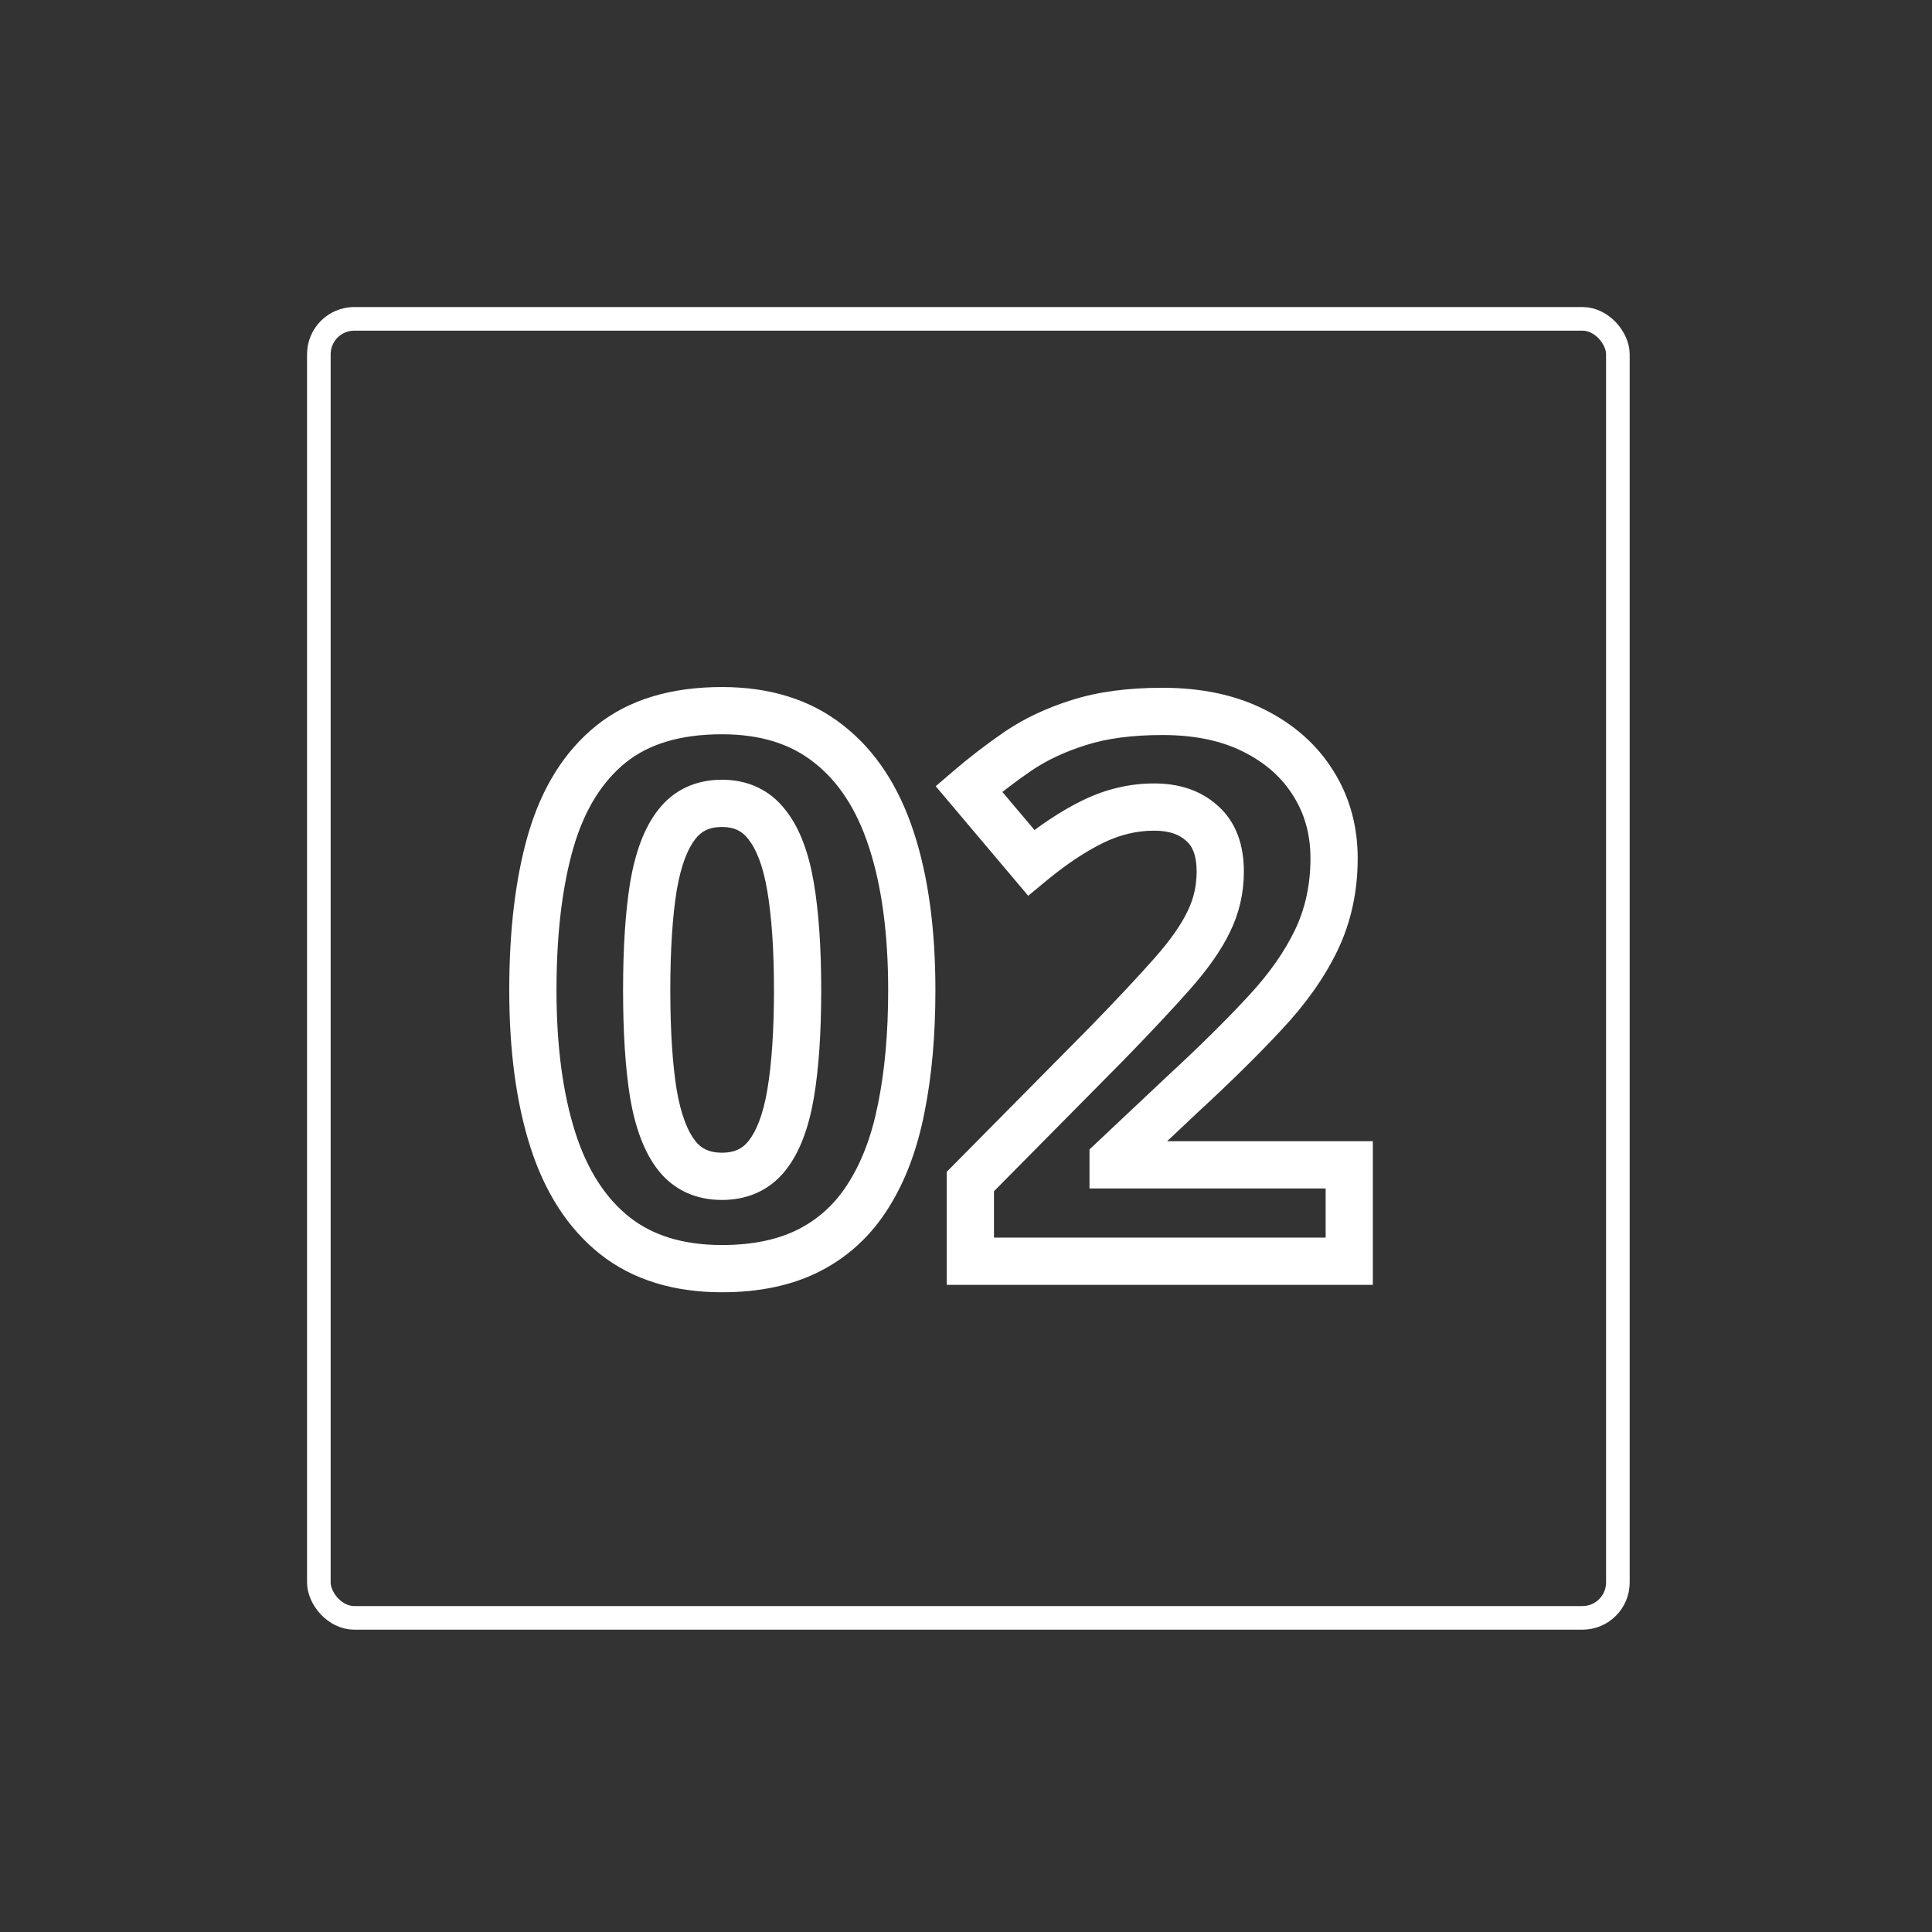
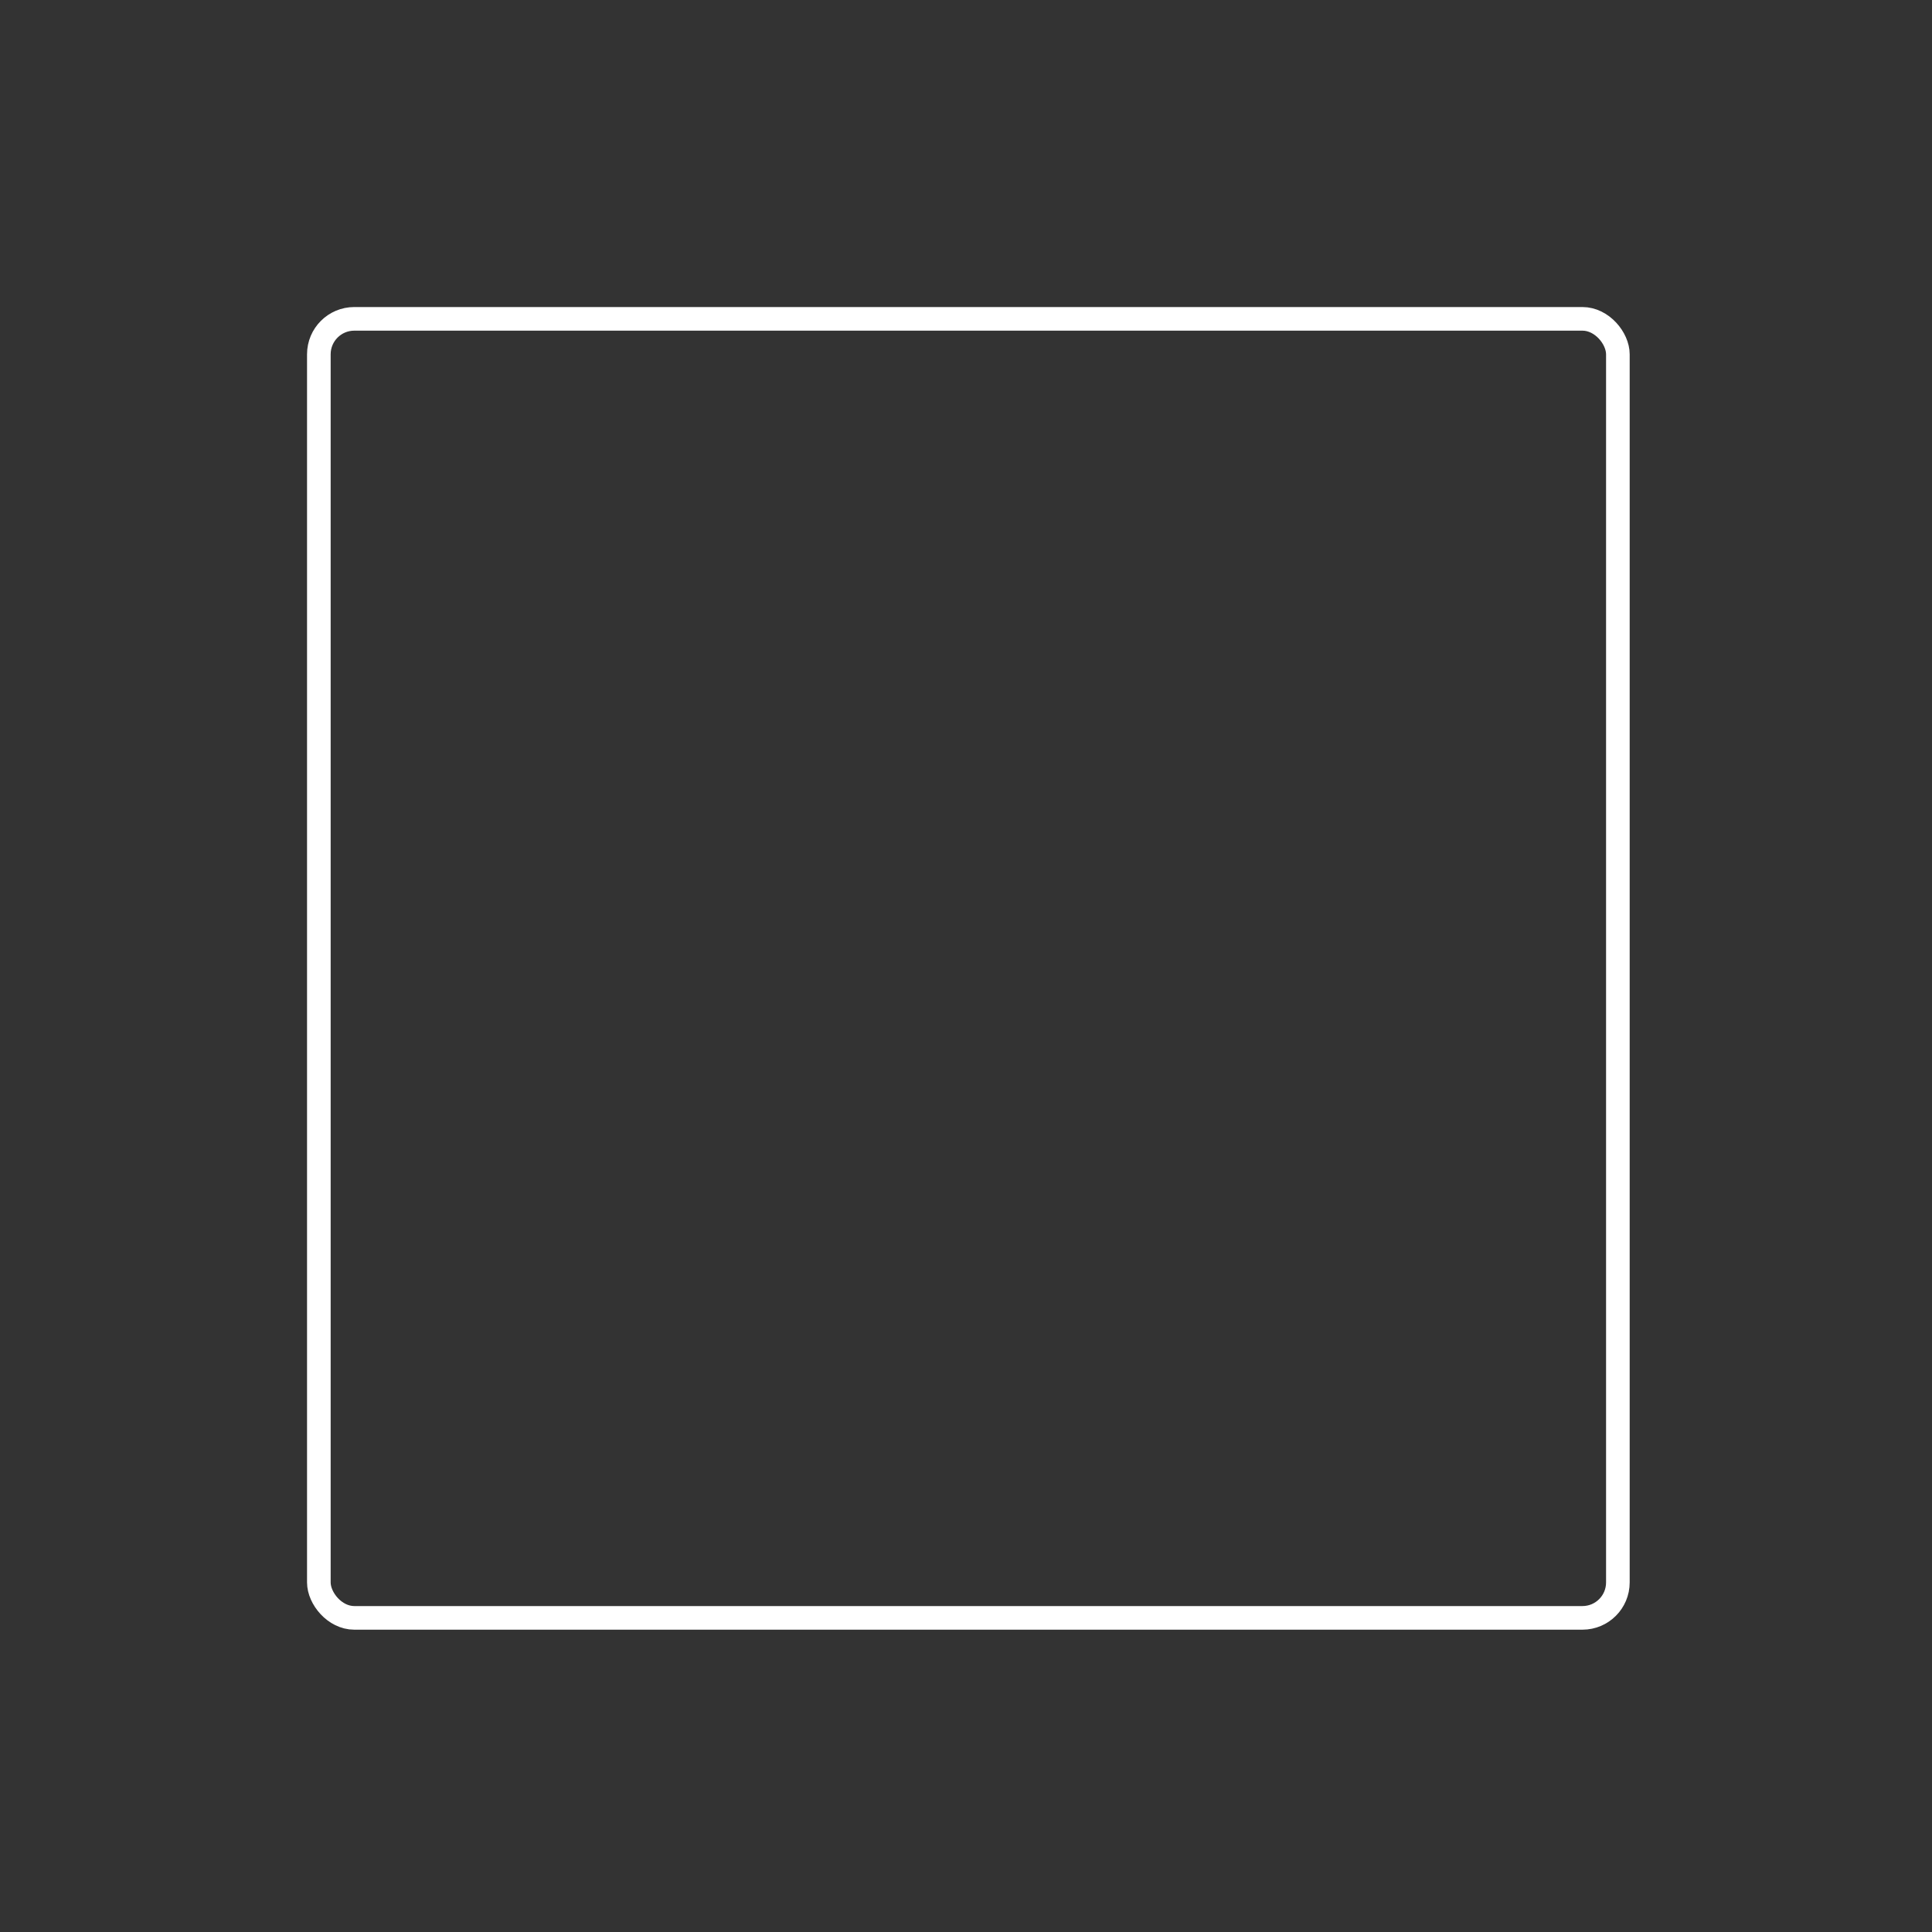
<svg xmlns="http://www.w3.org/2000/svg" width="409" height="409" viewBox="0 0 409 409" fill="none">
  <rect x="0" y="0" width="409" height="409" fill="#333333" stroke="none" />
  <mask id="path-1-outside-1_1245_165" maskUnits="userSpaceOnUse" x="107" y="145" width="184" height="129" fill="black">
-     <rect fill="white" x="107" y="145" width="184" height="129" />
-     <path d="M193.023 209.625C193.023 218.887 192.29 227.154 190.825 234.428C189.412 241.701 187.11 247.875 183.918 252.951C180.779 258.026 176.645 261.898 171.517 264.567C166.389 267.235 160.162 268.57 152.837 268.57C143.628 268.57 136.067 266.241 130.154 261.584C124.241 256.875 119.872 250.125 117.046 241.334C114.221 232.491 112.808 221.922 112.808 209.625C112.808 197.224 114.09 186.628 116.654 177.838C119.27 168.995 123.509 162.219 129.369 157.509C135.229 152.8 143.052 150.445 152.837 150.445C161.994 150.445 169.529 152.8 175.441 157.509C181.407 162.166 185.828 168.916 188.706 177.759C191.584 186.55 193.023 197.172 193.023 209.625ZM136.904 209.625C136.904 218.364 137.375 225.663 138.317 231.523C139.311 237.332 140.959 241.701 143.261 244.631C145.564 247.561 148.756 249.026 152.837 249.026C156.866 249.026 160.032 247.587 162.334 244.709C164.689 241.779 166.363 237.41 167.357 231.602C168.351 225.742 168.848 218.416 168.848 209.625C168.848 200.887 168.351 193.588 167.357 187.727C166.363 181.867 164.689 177.471 162.334 174.541C160.032 171.559 156.866 170.067 152.837 170.067C148.756 170.067 145.564 171.559 143.261 174.541C140.959 177.471 139.311 181.867 138.317 187.727C137.375 193.588 136.904 200.887 136.904 209.625ZM285.638 267H205.424V250.125L234.229 221.006C240.037 215.041 244.694 210.07 248.2 206.093C251.758 202.064 254.322 198.402 255.892 195.105C257.514 191.809 258.325 188.277 258.325 184.509C258.325 179.957 257.043 176.556 254.479 174.306C251.967 172.003 248.592 170.852 244.354 170.852C239.906 170.852 235.589 171.873 231.403 173.913C227.217 175.954 222.848 178.858 218.296 182.625L205.11 167.006C208.406 164.181 211.886 161.512 215.549 159.001C219.264 156.489 223.555 154.474 228.421 152.957C233.339 151.387 239.226 150.602 246.081 150.602C253.615 150.602 260.078 151.963 265.467 154.684C270.909 157.405 275.095 161.12 278.025 165.829C280.955 170.486 282.42 175.771 282.42 181.684C282.42 188.015 281.165 193.797 278.653 199.029C276.141 204.262 272.479 209.442 267.665 214.57C262.903 219.698 257.147 225.375 250.397 231.602L235.642 245.494V246.593H285.638V267Z" />
-   </mask>
+     </mask>
  <path d="M190.825 234.428L185.924 233.44L185.92 233.457L185.917 233.474L190.825 234.428ZM183.918 252.951L179.686 250.289L179.676 250.305L179.666 250.32L183.918 252.951ZM171.517 264.567L169.209 260.132L171.517 264.567ZM130.154 261.584L127.039 265.495L127.05 265.504L127.06 265.512L130.154 261.584ZM117.046 241.334L112.284 242.856L112.286 242.864L117.046 241.334ZM116.654 177.838L111.859 176.419L111.857 176.428L111.854 176.438L116.654 177.838ZM129.369 157.509L126.237 153.612L129.369 157.509ZM175.441 157.509L172.326 161.42L172.345 161.436L172.365 161.451L175.441 157.509ZM188.706 177.759L183.951 179.307L183.954 179.315L188.706 177.759ZM138.317 231.523L133.38 232.317L133.384 232.342L133.388 232.367L138.317 231.523ZM162.334 244.709L158.436 241.577L158.43 241.586L162.334 244.709ZM167.357 231.602L172.286 232.446L172.287 232.438L167.357 231.602ZM167.357 187.727L162.428 188.563L167.357 187.727ZM162.334 174.541L158.376 177.597L158.406 177.635L158.436 177.673L162.334 174.541ZM143.261 174.541L147.193 177.63L147.206 177.613L147.219 177.597L143.261 174.541ZM138.317 187.727L133.387 186.891L133.383 186.912L133.38 186.934L138.317 187.727ZM188.023 209.625C188.023 218.633 187.309 226.56 185.924 233.44L195.727 235.415C197.271 227.748 198.023 219.141 198.023 209.625H188.023ZM185.917 233.474C184.595 240.279 182.481 245.843 179.686 250.289L188.151 255.612C191.739 249.907 194.23 243.122 195.733 235.381L185.917 233.474ZM179.666 250.32C176.984 254.656 173.511 257.893 169.209 260.132L173.825 269.002C179.779 265.904 184.573 261.396 188.17 255.581L179.666 250.32ZM169.209 260.132C164.959 262.343 159.568 263.57 152.837 263.57V273.57C160.757 273.57 167.819 272.128 173.825 269.002L169.209 260.132ZM152.837 263.57C144.492 263.57 138.095 261.475 133.248 257.656L127.06 265.512C134.038 271.008 142.763 273.57 152.837 273.57V263.57ZM133.269 257.673C128.283 253.702 124.398 247.866 121.807 239.804L112.286 242.864C115.346 252.384 120.199 260.048 127.039 265.495L133.269 257.673ZM121.809 239.813C119.182 231.592 117.808 221.562 117.808 209.625H107.808C107.808 222.281 109.259 233.391 112.284 242.856L121.809 239.813ZM117.808 209.625C117.808 197.542 119.06 187.445 121.454 179.238L111.854 176.438C109.12 185.812 107.808 196.906 107.808 209.625H117.808ZM121.449 179.256C123.842 171.166 127.599 165.346 132.501 161.407L126.237 153.612C119.419 159.091 114.698 166.824 111.859 176.419L121.449 179.256ZM132.501 161.407C137.236 157.602 143.844 155.445 152.837 155.445V145.445C142.26 145.445 133.223 147.998 126.237 153.612L132.501 161.407ZM152.837 155.445C161.109 155.445 167.475 157.556 172.326 161.42L178.556 153.598C171.583 148.044 162.878 145.445 152.837 145.445V155.445ZM172.365 161.451C177.381 165.367 181.311 171.192 183.951 179.307L193.46 176.212C190.345 166.64 185.432 158.966 178.518 153.568L172.365 161.451ZM183.954 179.315C186.622 187.463 188.023 197.53 188.023 209.625H198.023C198.023 196.814 196.546 185.636 193.458 176.204L183.954 179.315ZM131.904 209.625C131.904 218.518 132.381 226.103 133.38 232.317L143.253 230.73C142.368 225.223 141.904 218.21 141.904 209.625H131.904ZM133.388 232.367C134.449 238.565 136.299 243.862 139.33 247.72L147.193 241.542C145.619 239.539 144.172 236.098 143.245 230.68L133.388 232.367ZM139.33 247.72C142.679 251.983 147.389 254.026 152.837 254.026V244.026C150.122 244.026 148.449 243.14 147.193 241.542L139.33 247.72ZM152.837 254.026C158.223 254.026 162.89 252.018 166.238 247.833L158.43 241.586C157.173 243.157 155.509 244.026 152.837 244.026V254.026ZM166.232 247.841C169.338 243.975 171.222 238.66 172.286 232.446L162.429 230.758C161.504 236.16 160.039 239.583 158.436 241.577L166.232 247.841ZM172.287 232.438C173.344 226.205 173.848 218.577 173.848 209.625H163.848C163.848 218.255 163.358 225.278 162.428 230.766L172.287 232.438ZM173.848 209.625C173.848 200.724 173.344 193.123 172.287 186.891L162.428 188.563C163.359 194.052 163.848 201.05 163.848 209.625H173.848ZM172.287 186.891C171.225 180.632 169.344 175.283 166.232 171.409L158.436 177.673C160.033 179.66 161.501 183.102 162.428 188.563L172.287 186.891ZM166.292 171.486C162.969 167.182 158.291 165.067 152.837 165.067V175.067C155.441 175.067 157.094 175.936 158.376 177.597L166.292 171.486ZM152.837 165.067C147.355 165.067 142.64 167.164 139.303 171.486L147.219 177.597C148.488 175.954 150.156 175.067 152.837 175.067V165.067ZM139.33 171.452C136.293 175.317 134.446 180.648 133.387 186.891L143.246 188.563C144.176 183.086 145.625 179.626 147.193 177.63L139.33 171.452ZM133.38 186.934C132.381 193.148 131.904 200.733 131.904 209.625H141.904C141.904 201.041 142.368 194.028 143.253 188.521L133.38 186.934ZM285.638 267V272H290.638V267H285.638ZM205.424 267H200.424V272H205.424V267ZM205.424 250.125L201.869 246.609L200.424 248.07V250.125H205.424ZM234.229 221.006L237.784 224.522L237.797 224.508L237.811 224.494L234.229 221.006ZM248.2 206.093L244.452 202.784L244.449 202.787L248.2 206.093ZM255.892 195.105L251.405 192.898L251.391 192.926L251.377 192.955L255.892 195.105ZM254.479 174.306L251.1 177.992L251.14 178.028L251.181 178.064L254.479 174.306ZM218.296 182.625L214.475 185.851L217.669 189.634L221.484 186.477L218.296 182.625ZM205.11 167.006L201.856 163.21L198.088 166.44L201.289 170.232L205.11 167.006ZM215.549 159.001L212.748 154.858L212.735 154.868L212.721 154.877L215.549 159.001ZM228.421 152.957L229.909 157.73L229.925 157.725L229.941 157.72L228.421 152.957ZM265.467 154.684L263.214 159.147L263.222 159.152L263.231 159.156L265.467 154.684ZM278.025 165.829L273.78 168.471L273.787 168.481L273.793 168.492L278.025 165.829ZM278.653 199.029L274.145 196.866L278.653 199.029ZM267.665 214.57L264.019 211.148L264.01 211.158L264.001 211.168L267.665 214.57ZM250.397 231.602L247.007 227.927L246.989 227.944L246.97 227.962L250.397 231.602ZM235.642 245.494L232.214 241.854L230.642 243.334V245.494H235.642ZM235.642 246.593H230.642V251.593H235.642V246.593ZM285.638 246.593H290.638V241.593H285.638V246.593ZM285.638 262H205.424V272H285.638V262ZM210.424 267V250.125H200.424V267H210.424ZM208.978 253.641L237.784 224.522L230.674 217.49L201.869 246.609L208.978 253.641ZM237.811 224.494C243.649 218.499 248.368 213.463 251.95 209.4L244.449 202.787C241.019 206.677 236.425 211.583 230.647 217.518L237.811 224.494ZM251.948 209.403C255.683 205.173 258.566 201.119 260.406 197.255L251.377 192.955C250.078 195.684 247.833 198.956 244.452 202.784L251.948 209.403ZM260.378 197.313C262.347 193.311 263.325 189.022 263.325 184.509H253.325C253.325 187.531 252.681 190.306 251.405 192.898L260.378 197.313ZM263.325 184.509C263.325 179.025 261.753 174.037 257.777 170.548L251.181 178.064C252.332 179.074 253.325 180.888 253.325 184.509H263.325ZM257.857 170.62C254.213 167.279 249.525 165.852 244.354 165.852V175.852C247.66 175.852 249.721 176.728 251.1 177.992L257.857 170.62ZM244.354 165.852C239.111 165.852 234.048 167.062 229.212 169.419L233.594 178.408C237.131 176.684 240.701 175.852 244.354 175.852V165.852ZM229.212 169.419C224.589 171.673 219.888 174.817 215.108 178.774L221.484 186.477C225.808 182.899 229.845 180.235 233.594 178.408L229.212 169.419ZM222.116 179.4L208.93 163.781L201.289 170.232L214.475 185.851L222.116 179.4ZM208.364 170.803C211.521 168.096 214.858 165.537 218.376 163.124L212.721 154.877C208.914 157.488 205.292 160.265 201.856 163.21L208.364 170.803ZM218.349 163.143C221.609 160.939 225.446 159.122 229.909 157.73L226.932 148.184C221.663 149.827 216.919 152.039 212.748 154.858L218.349 163.143ZM229.941 157.72C234.237 156.349 239.584 155.602 246.081 155.602V145.602C238.868 145.602 232.442 146.425 226.901 148.194L229.941 157.72ZM246.081 155.602C253.023 155.602 258.675 156.856 263.214 159.147L267.72 150.22C261.48 147.07 254.208 145.602 246.081 145.602V155.602ZM263.231 159.156C267.93 161.505 271.384 164.62 273.78 168.471L282.27 163.188C278.806 157.619 273.888 153.304 267.703 150.212L263.231 159.156ZM273.793 168.492C276.184 172.291 277.42 176.64 277.42 181.684H287.42C287.42 174.902 285.727 168.681 282.257 163.166L273.793 168.492ZM277.42 181.684C277.42 187.335 276.304 192.368 274.145 196.866L283.161 201.193C286.025 195.226 287.42 188.695 287.42 181.684H277.42ZM274.145 196.866C271.896 201.552 268.555 206.317 264.019 211.148L271.31 217.992C276.403 212.568 280.387 206.972 283.161 201.193L274.145 196.866ZM264.001 211.168C259.349 216.177 253.69 221.762 247.007 227.927L253.788 235.277C260.605 228.988 266.457 223.218 271.329 217.972L264.001 211.168ZM246.97 227.962L232.214 241.854L239.069 249.135L253.825 235.242L246.97 227.962ZM230.642 245.494V246.593H240.642V245.494H230.642ZM235.642 251.593H285.638V241.593H235.642V251.593ZM280.638 246.593V267H290.638V246.593H280.638Z" fill="white" mask="url(#path-1-outside-1_1245_165)" />
  <rect x="67.5" y="67.5" width="275" height="275" rx="7.5" stroke="white" stroke-width="5" />
</svg>